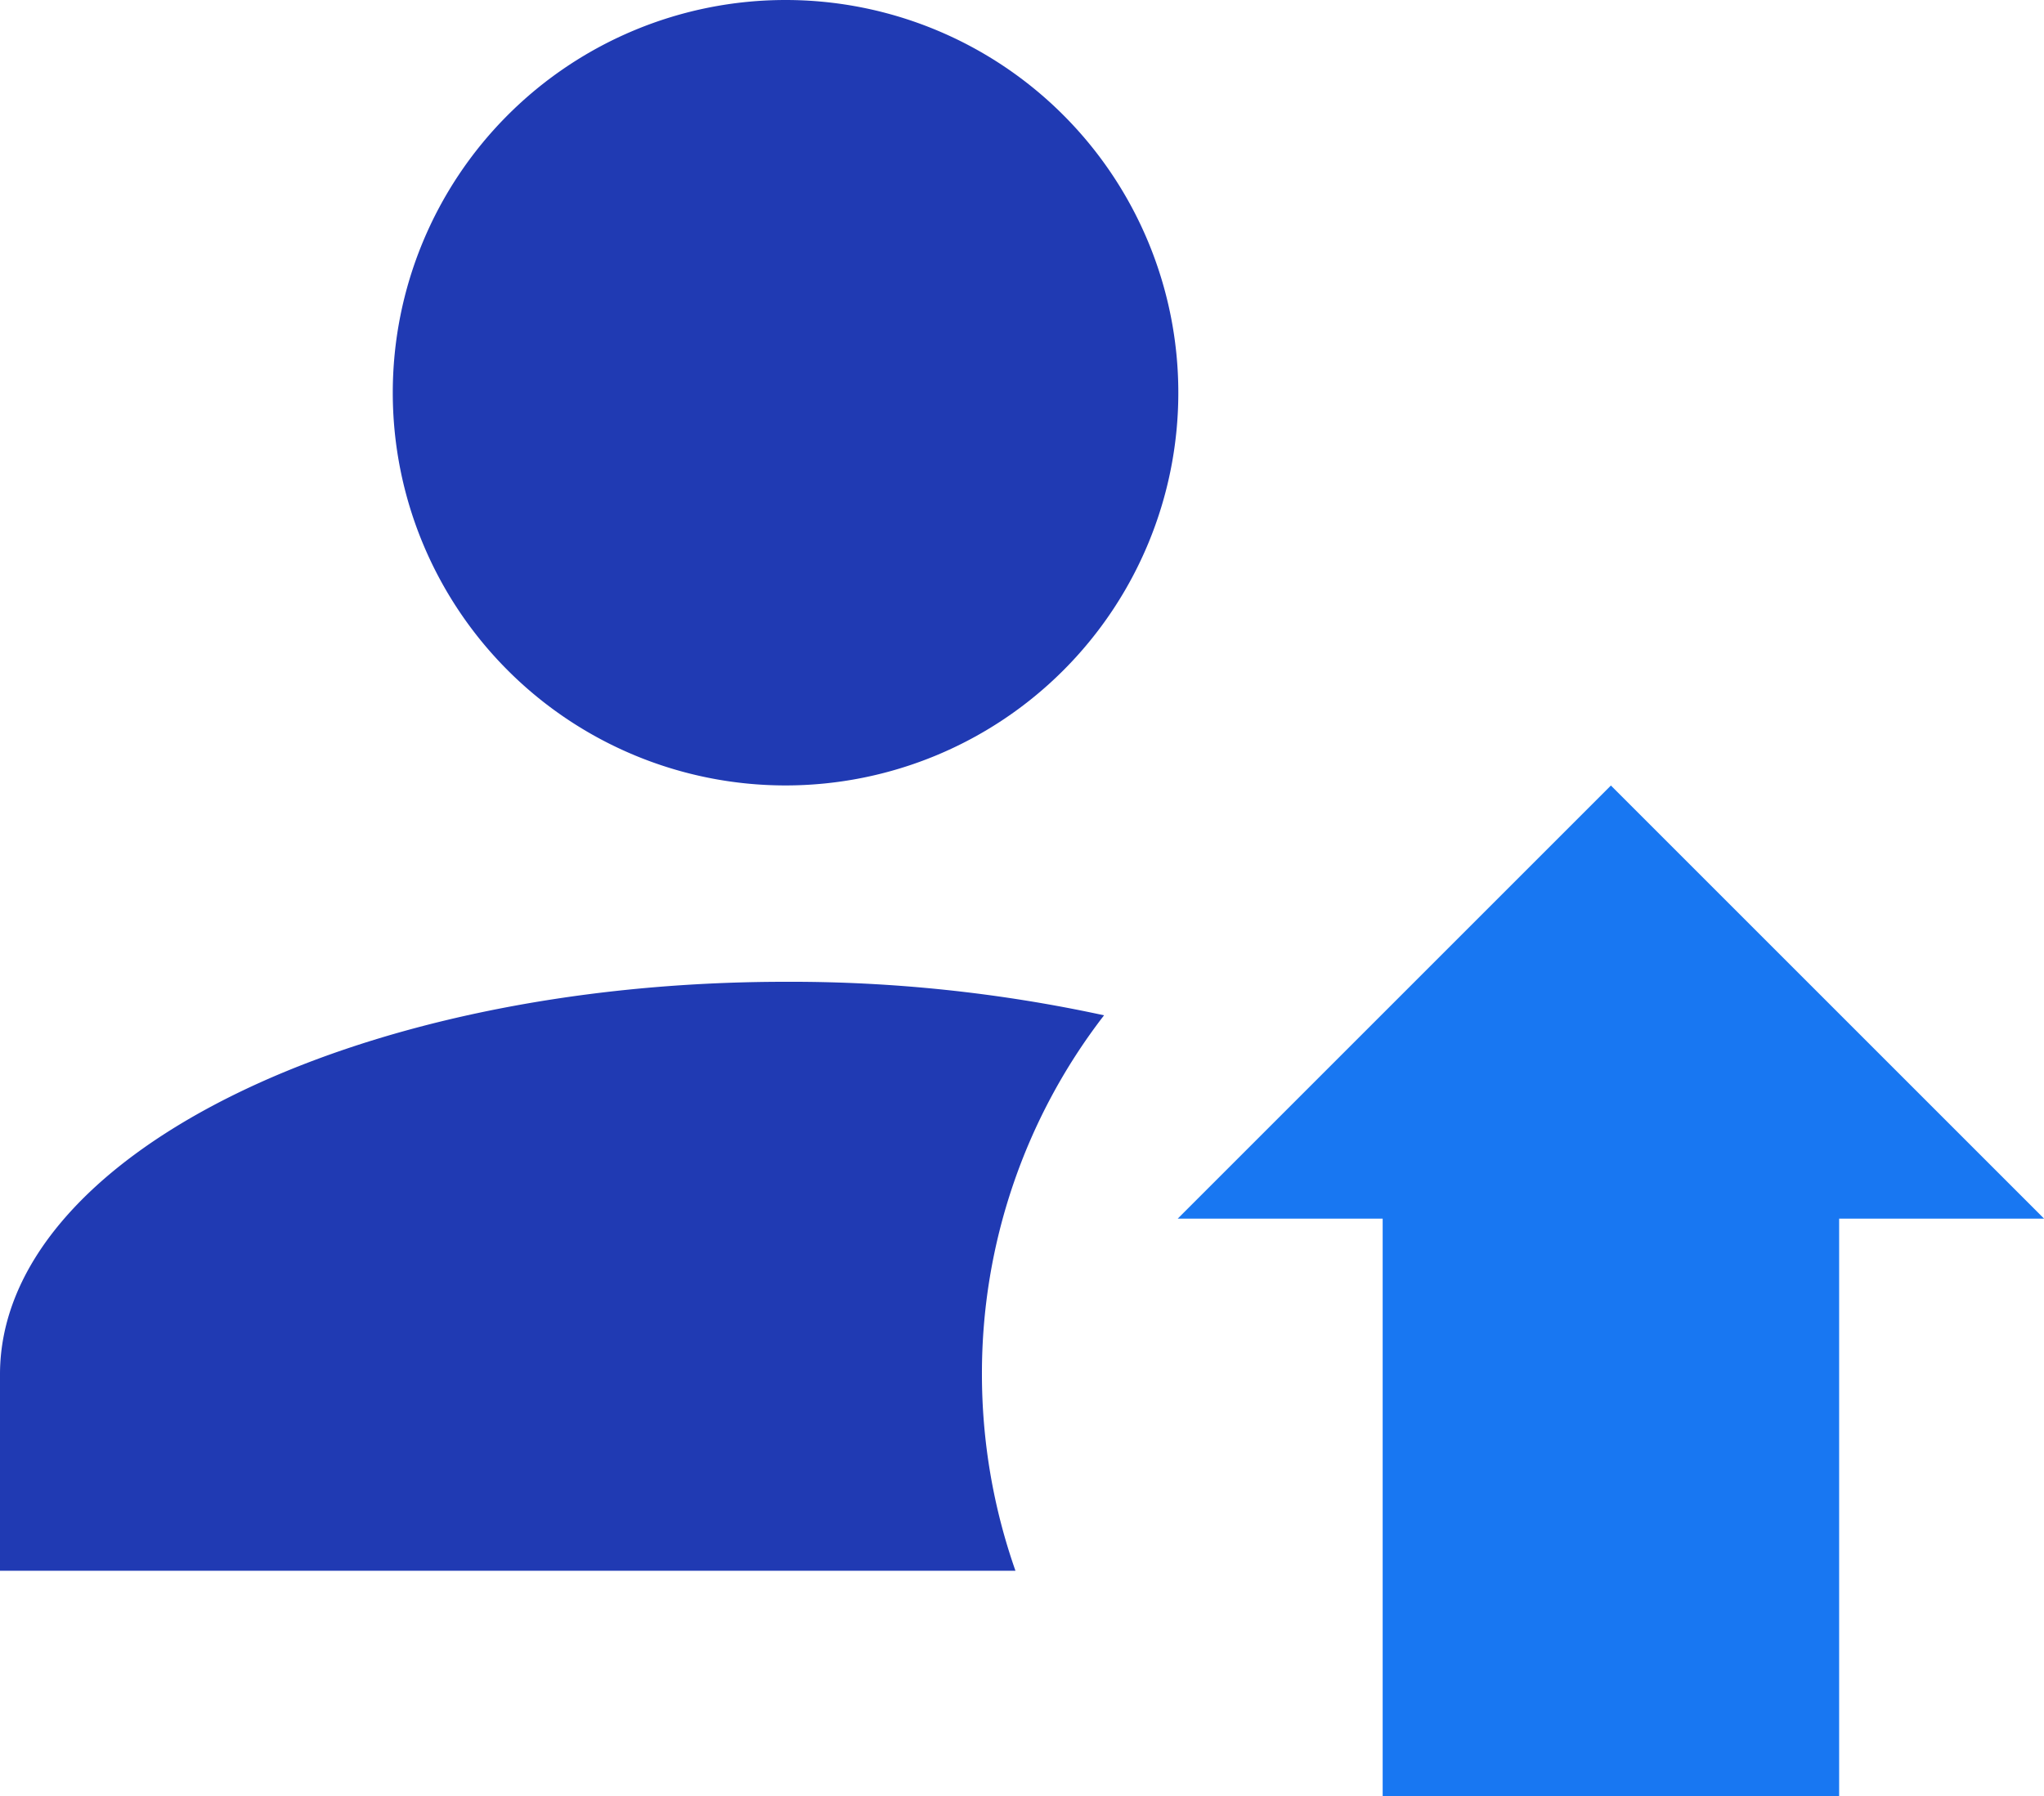
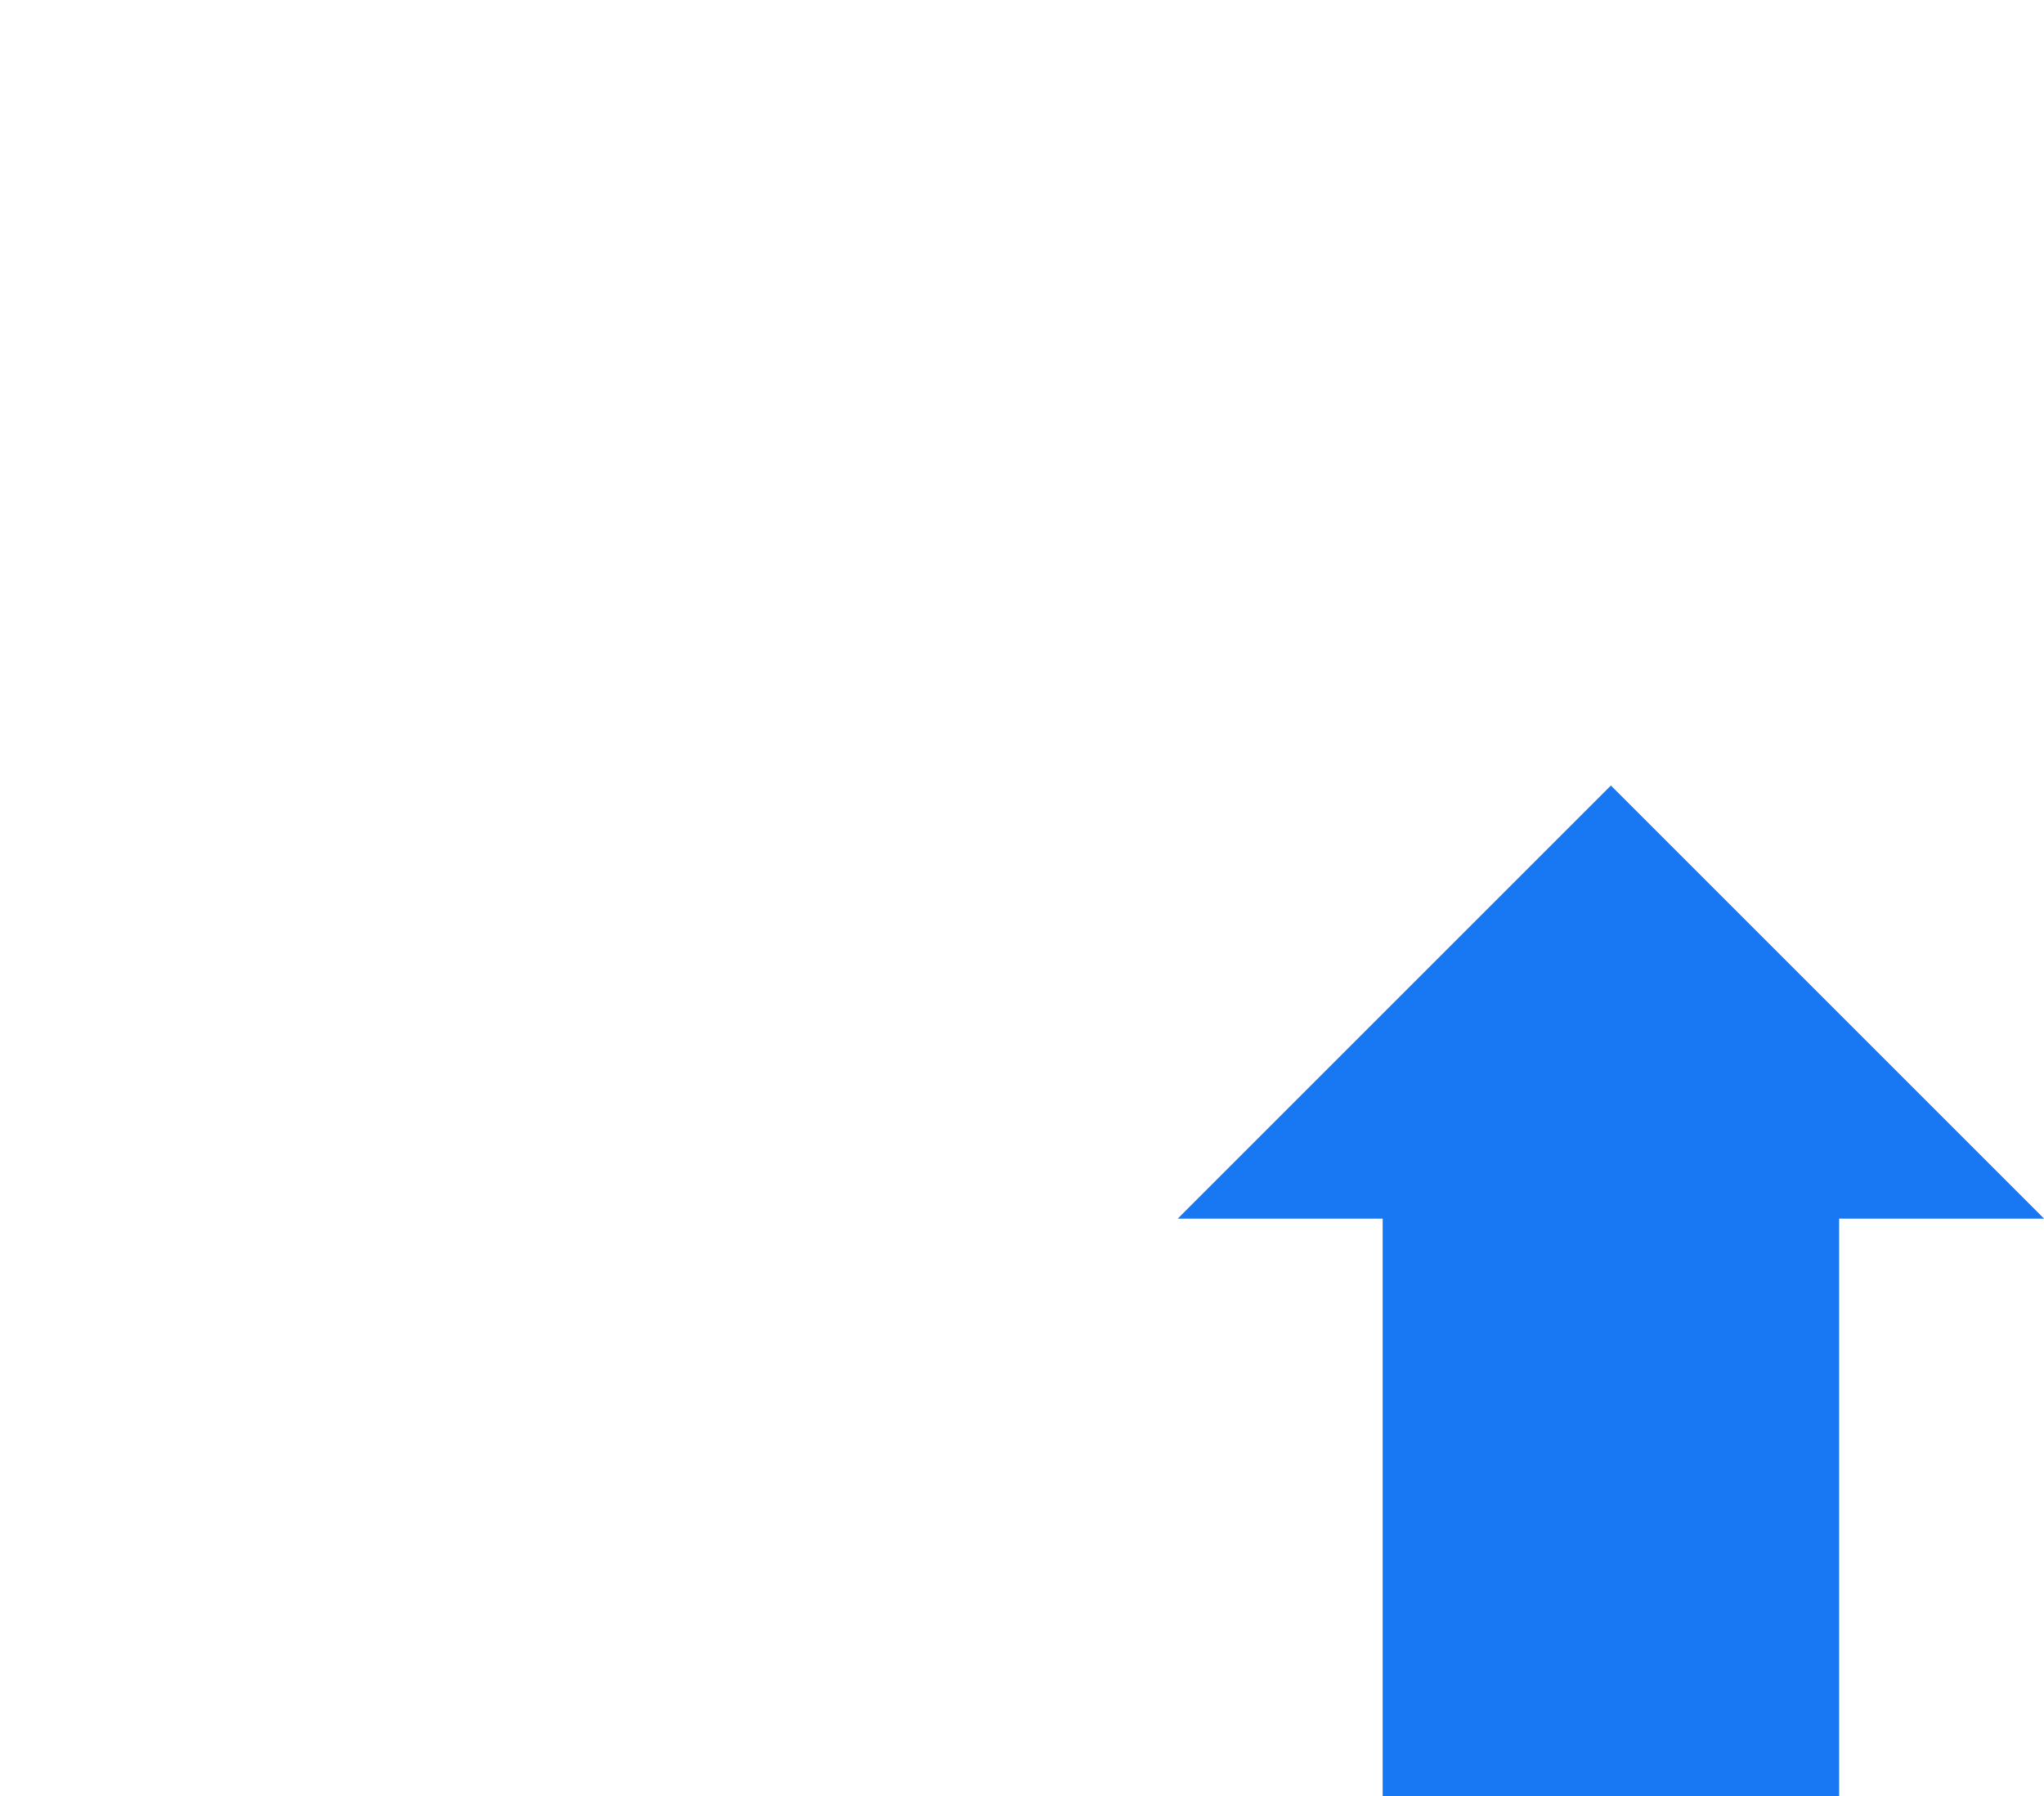
<svg xmlns="http://www.w3.org/2000/svg" width="24.386" height="21.431" viewBox="0 0 24.386 21.431">
  <g id="upgrade-payments" transform="translate(-8.396 -10.043)">
-     <path id="Path_account-arrow-right" data-name="Path / account-arrow-right" d="M11.372,4A4.686,4.686,0,1,1,6.686,8.686,4.686,4.686,0,0,1,11.372,4m0,11.715a17.633,17.633,0,0,1,3.8.4A6.986,6.986,0,0,0,13.715,20.4a7.079,7.079,0,0,0,.4,2.343H2V20.4C2,17.812,6.194,15.715,11.372,15.715Z" transform="translate(6.396 6.043)" fill="#203ab3" />
    <path id="Path_account-arrow-right-2" data-name="Path / account-arrow-right" d="M24.119,27.222V24.777h-6.89V19.331h6.89V16.886l5.168,5.168-5.168,5.168" transform="translate(5.561 48.703) rotate(-90)" fill="#1877f2" />
  </g>
</svg>